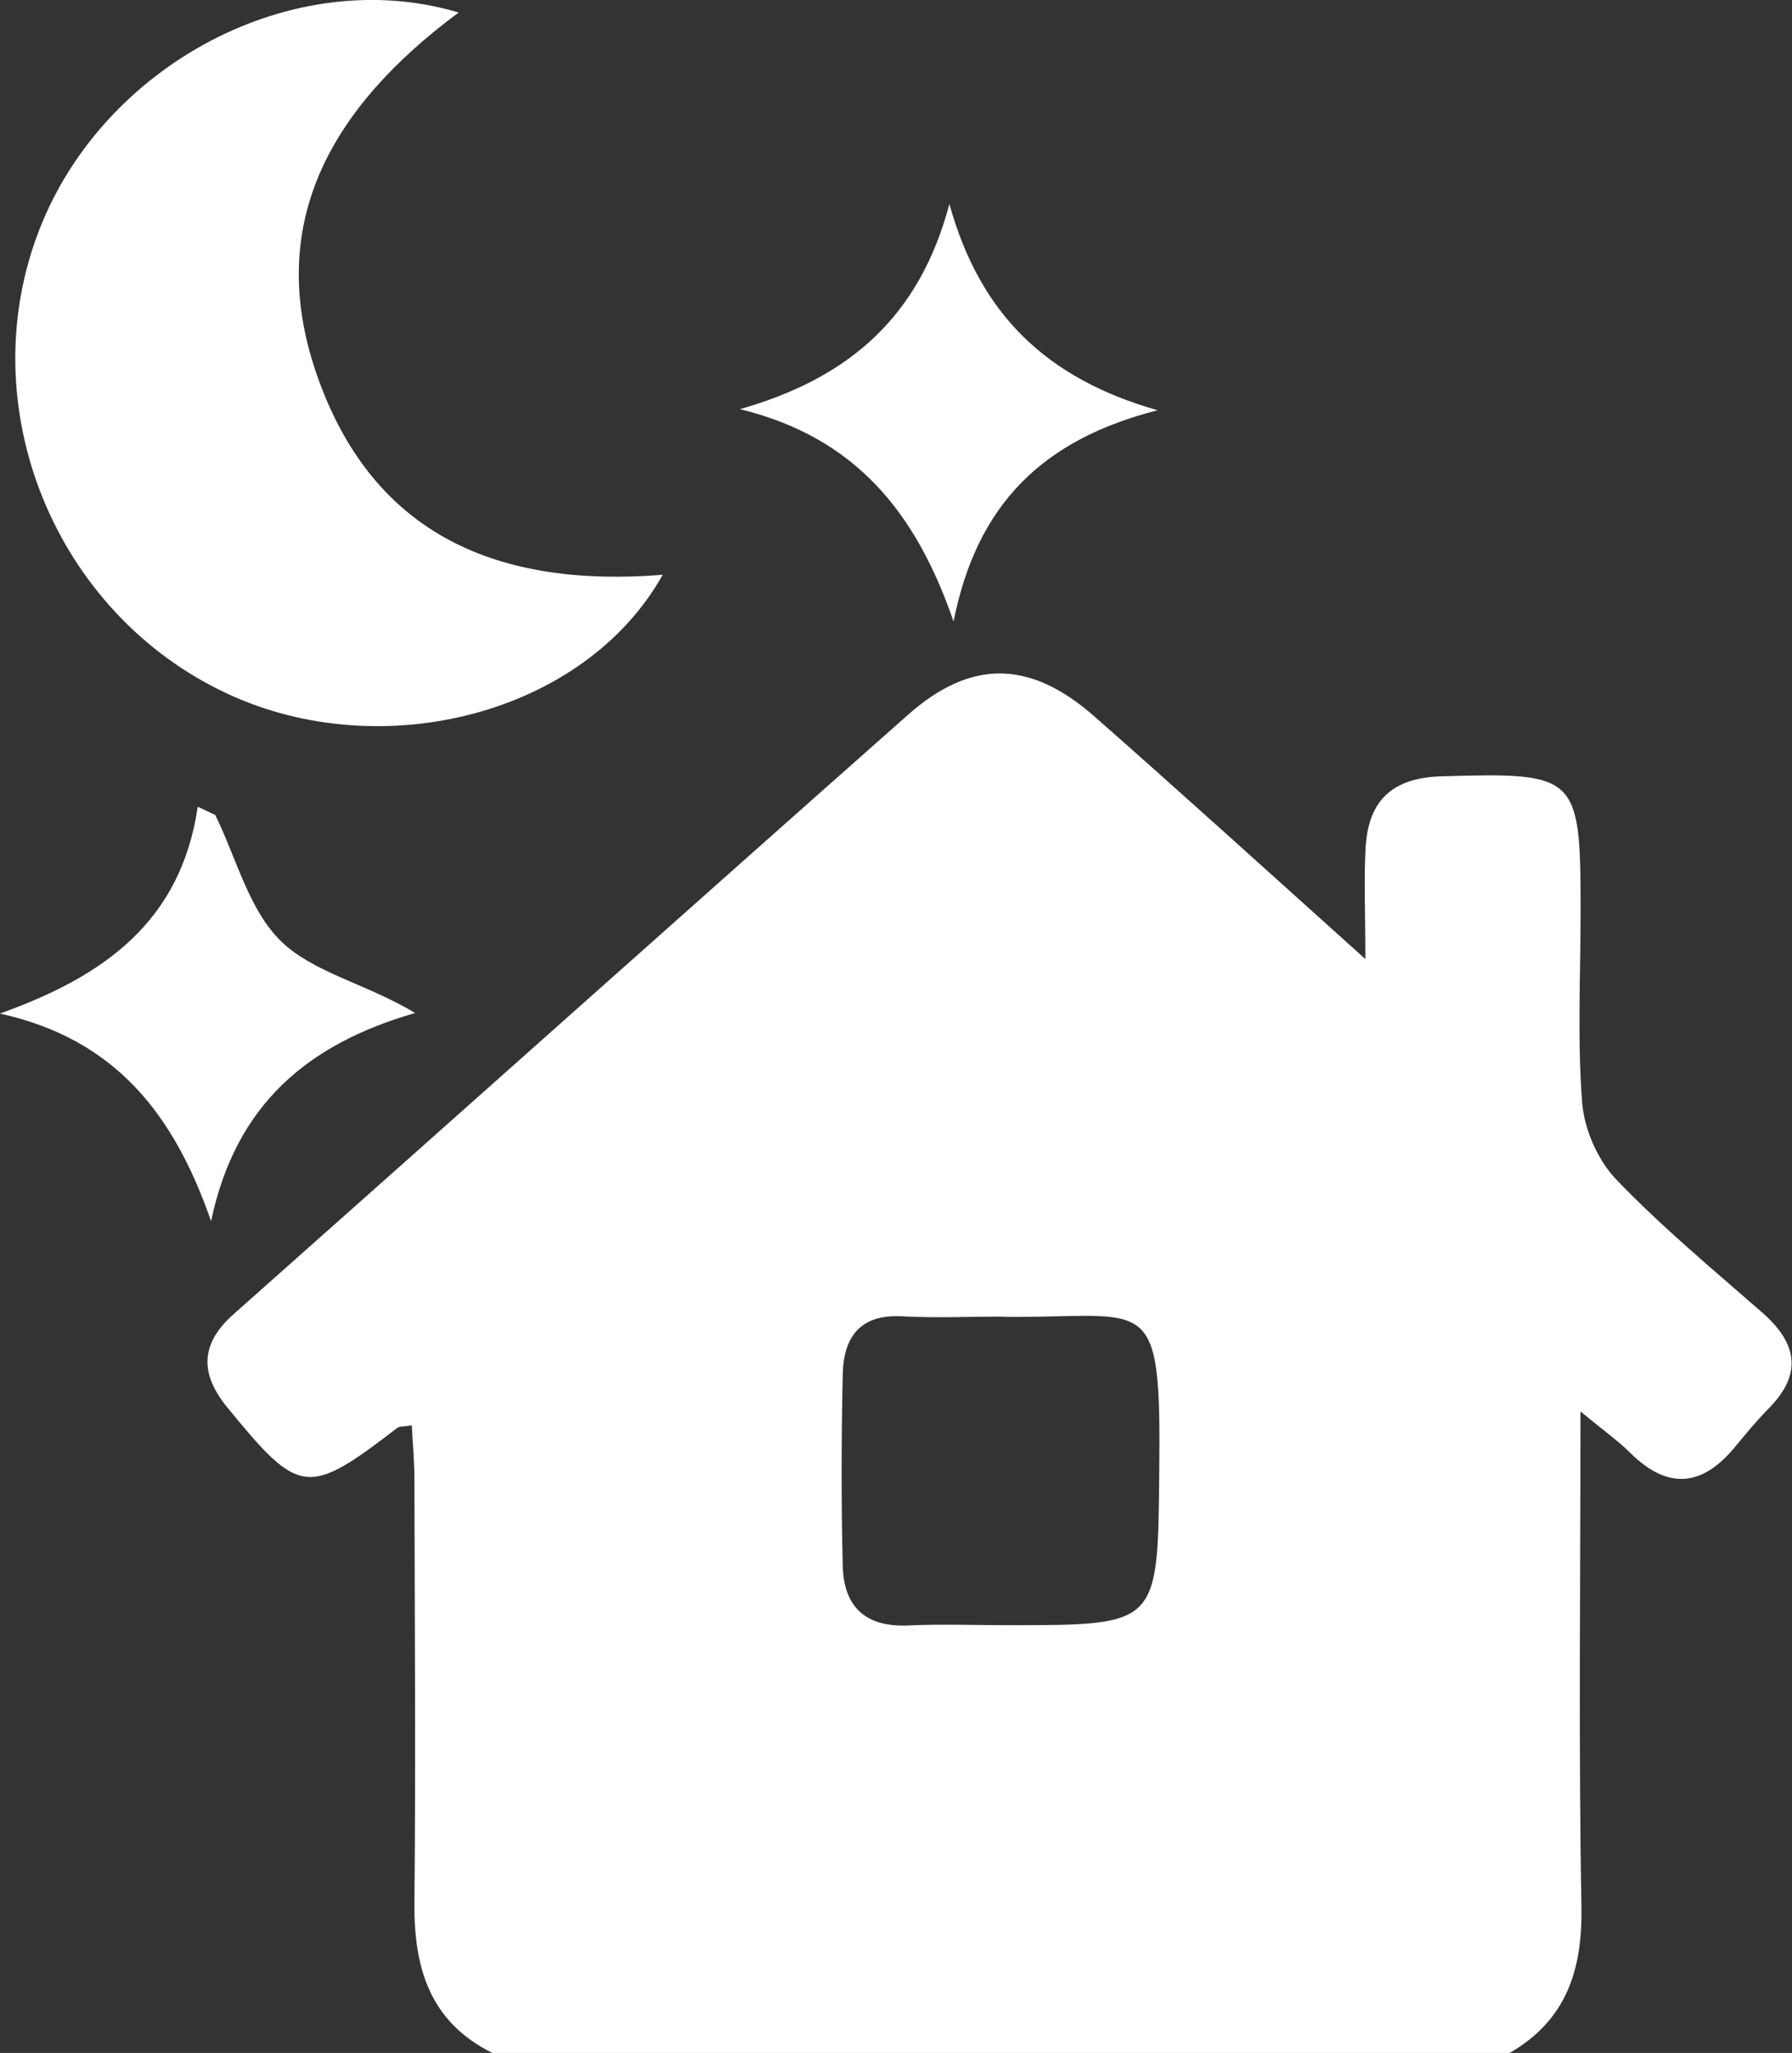
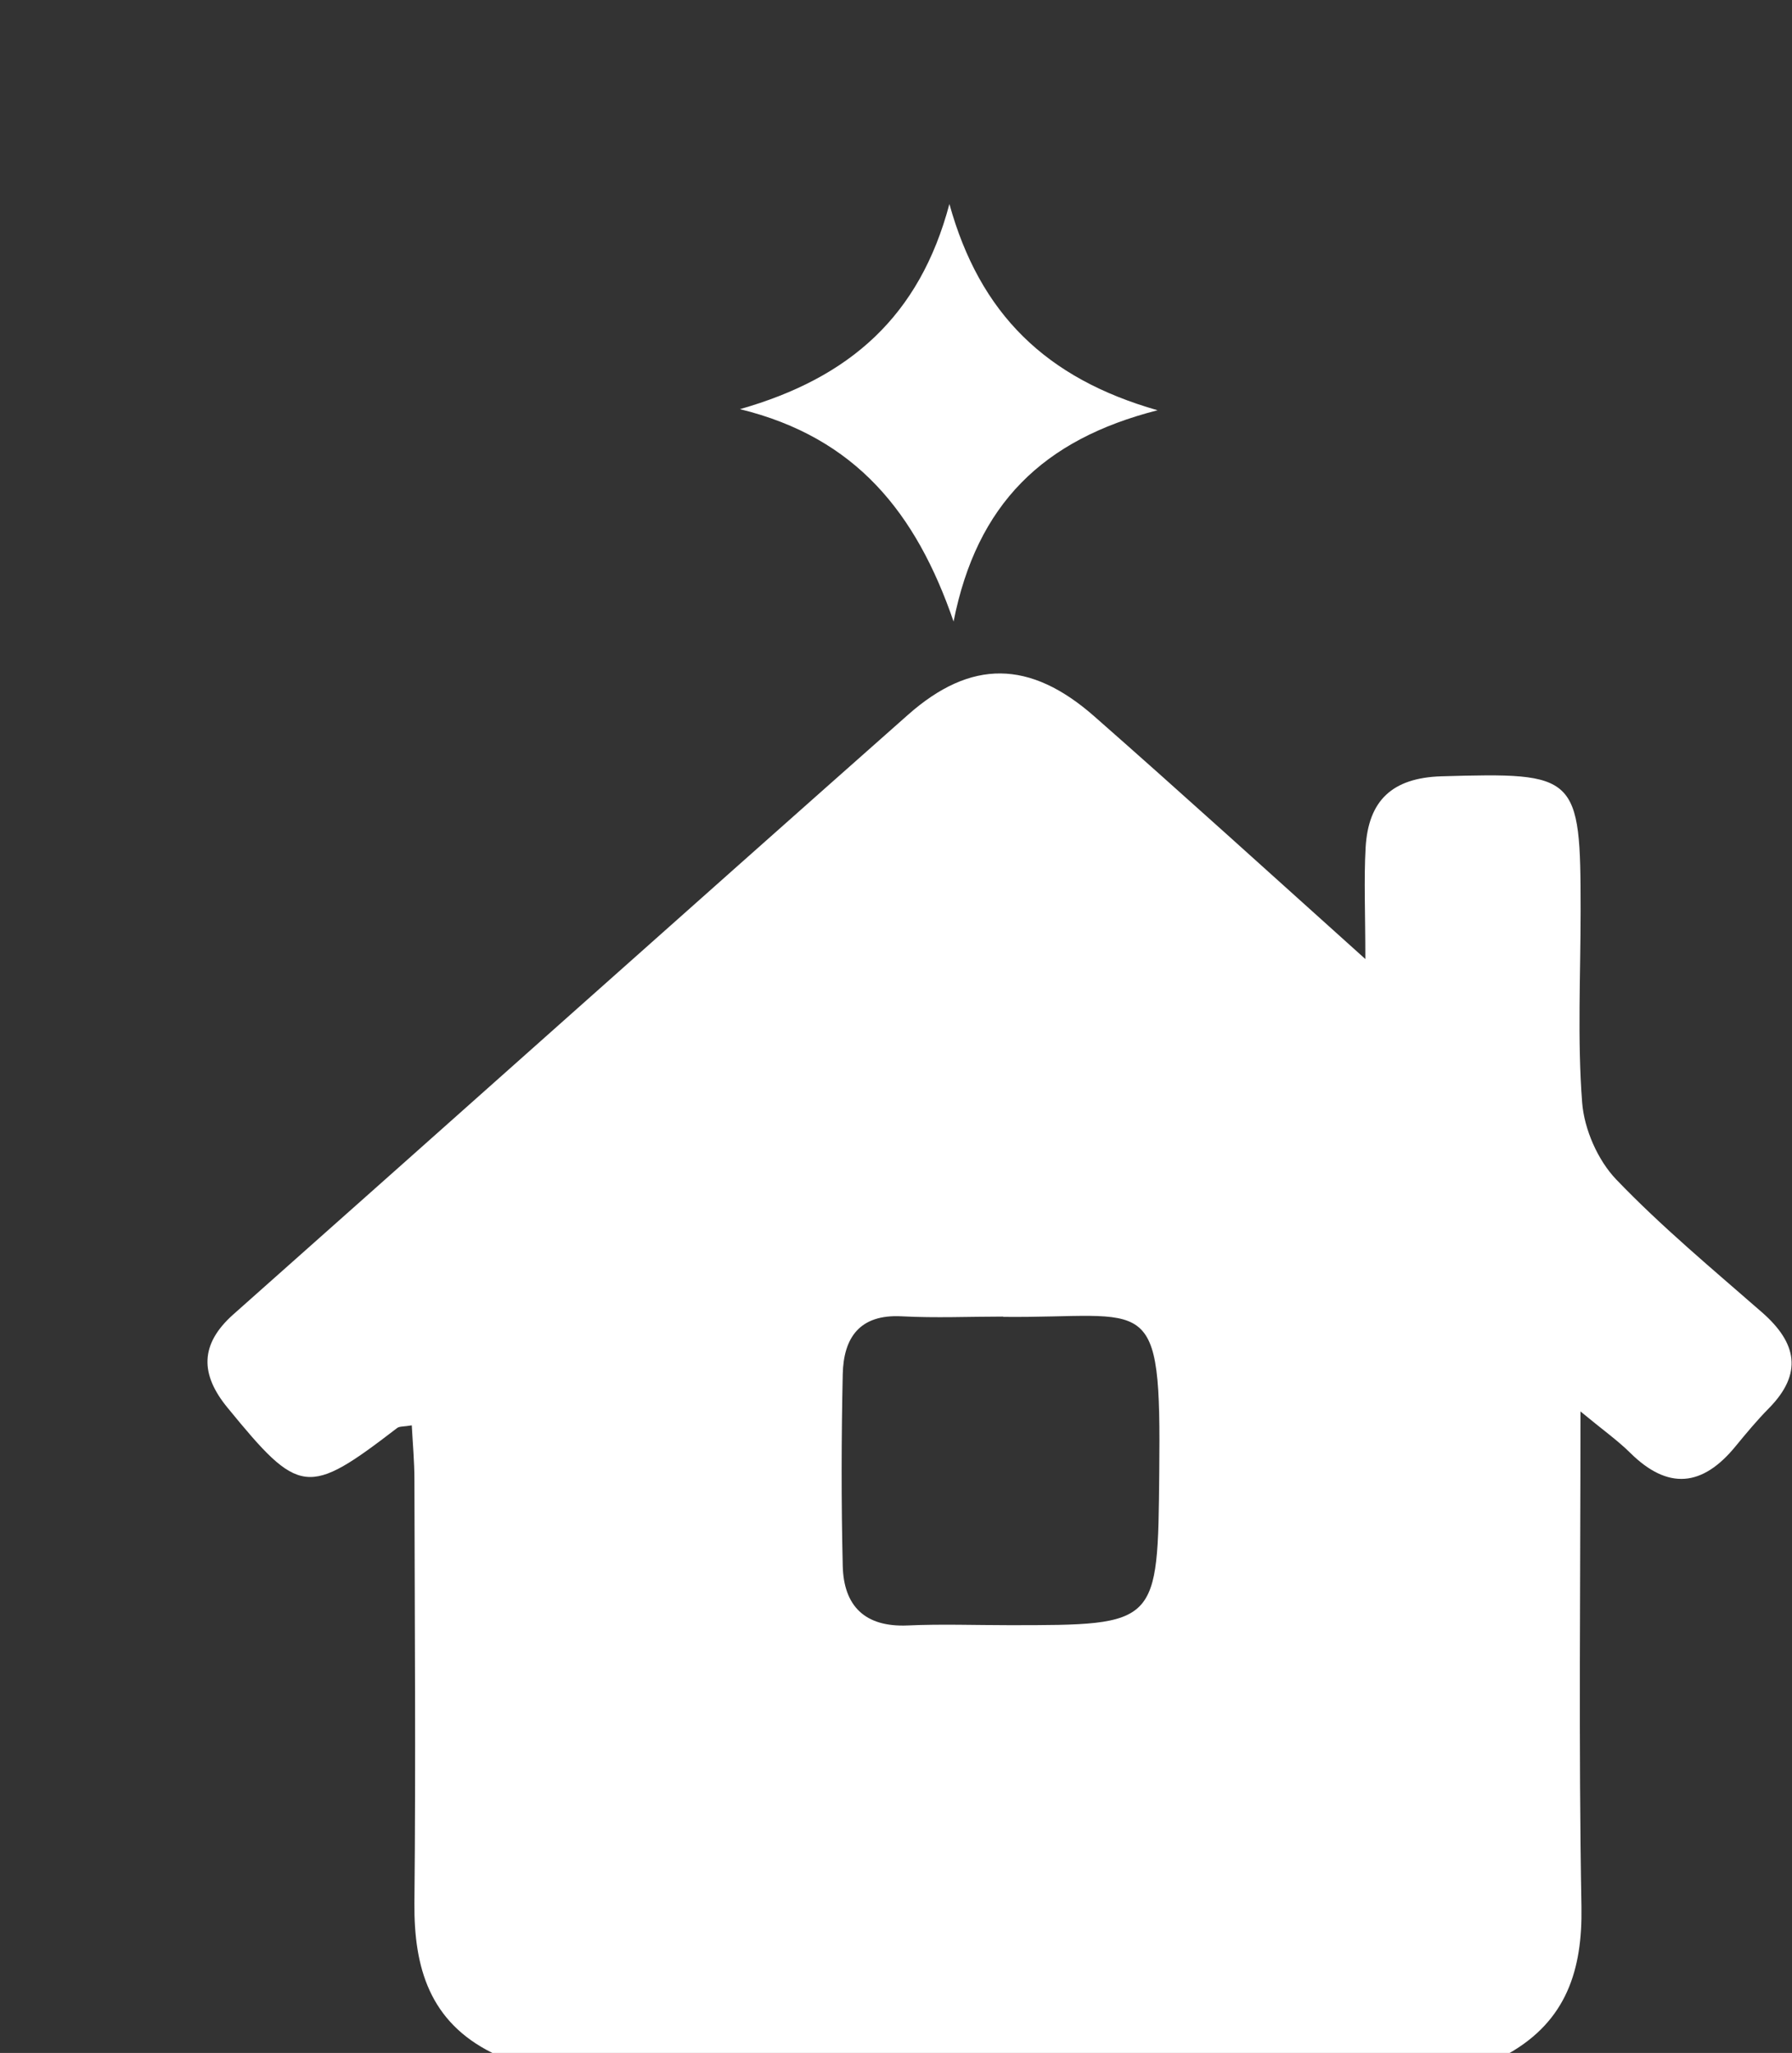
<svg xmlns="http://www.w3.org/2000/svg" id="Layer_2" viewBox="0 0 128.86 147.62">
  <rect x="0" y="0" width="128.86" height="147.62" fill="#333333" stroke="none" />
  <defs>
    <style>.cls-1{fill:#fff;stroke-width:0px;}</style>
  </defs>
  <path class="cls-1" d="m35.39,147.61c-4.48-2.23-5.63-6.1-5.59-10.76.1-10.15.02-20.31,0-30.47,0-1.28-.12-2.57-.19-3.89-.57.1-.88.06-1.05.19-6.46,4.96-7.02,4.87-12.2-1.46-1.98-2.41-1.99-4.56.41-6.7,16.18-14.36,32.32-28.78,48.52-43.12,4.53-4.01,8.77-3.96,13.4.11,6.26,5.5,12.43,11.11,19.49,17.45,0-3.32-.11-5.69.02-8.03.2-3.36,1.9-5,5.45-5.11,9.76-.28,10.01-.14,10.01,9.66,0,4.6-.24,9.23.11,13.8.15,1.92,1.12,4.14,2.45,5.53,3.27,3.41,6.93,6.45,10.49,9.56,2.5,2.19,2.95,4.39.49,6.89-.85.86-1.63,1.8-2.41,2.75-2.37,2.89-4.84,3.15-7.56.46-.9-.89-1.96-1.64-3.58-2.98,0,12.42-.14,24.01.07,35.61.08,4.58-1.1,8.19-5.2,10.54H35.38h.02Zm36.75-52.94c-2.43,0-4.87.11-7.3-.02-3.03-.16-4.18,1.54-4.24,4.16-.1,4.59-.11,9.19,0,13.79.07,2.88,1.59,4.41,4.66,4.28,2.43-.11,4.87-.02,7.3-.02,10.77,0,10.69,0,10.8-10.98.14-13.27-.63-11.08-11.23-11.19h0Z" />
-   <path class="cls-1" d="m47.65,41.34c-5.64,10.03-20.18,13.71-31.28,8.55C3.9,44.1-2.14,29.19,2.85,16.46,7.45,4.68,21.05-2.66,32.98.9c-9.22,6.84-14.13,15.32-10.04,26.49,4.05,11.08,12.87,14.89,24.71,13.94Z" />
  <path class="cls-1" d="m83.24,29.5c-8.25,2.1-13,6.75-14.67,15.19-2.69-7.81-7.02-13.23-15.36-15.27,7.91-2.25,12.92-6.69,15.06-14.75,2.19,7.9,6.94,12.54,14.97,14.83h0Z" />
-   <path class="cls-1" d="m15.49,58.63c1.52,3.09,2.41,6.83,4.75,9.08s6.1,3.02,9.61,5.13c-7.67,2.21-12.91,6.55-14.67,14.97-2.66-7.64-6.84-13.09-15.19-14.93,7.49-2.67,13.01-6.6,14.23-14.87.42.2.85.4,1.28.6h0Z" />
</svg>